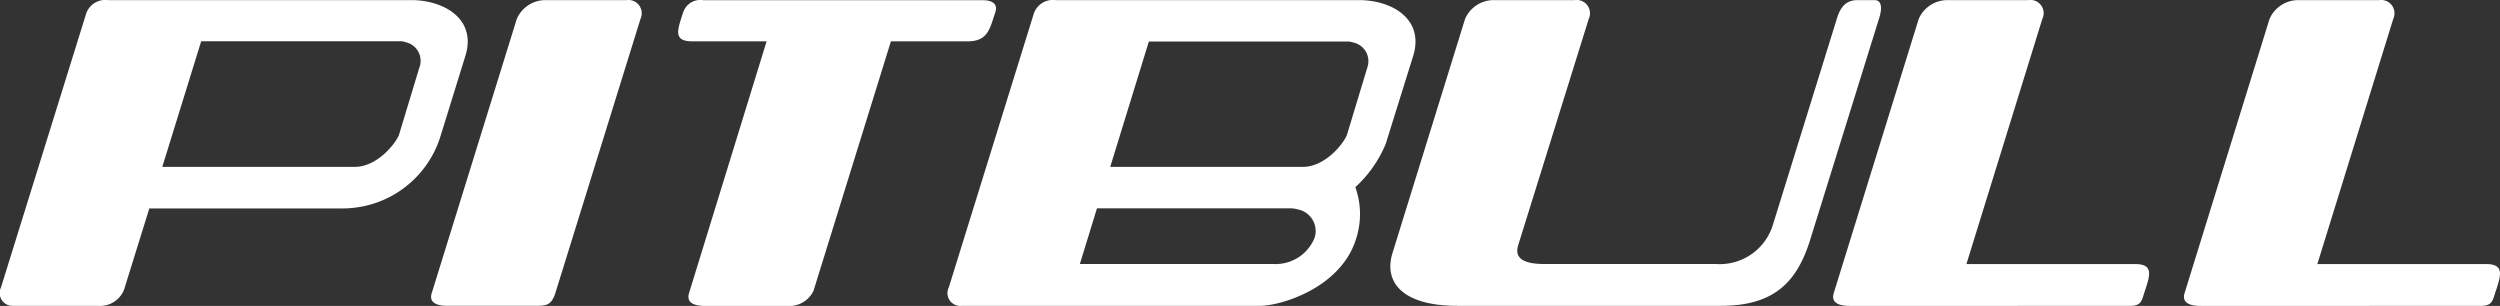
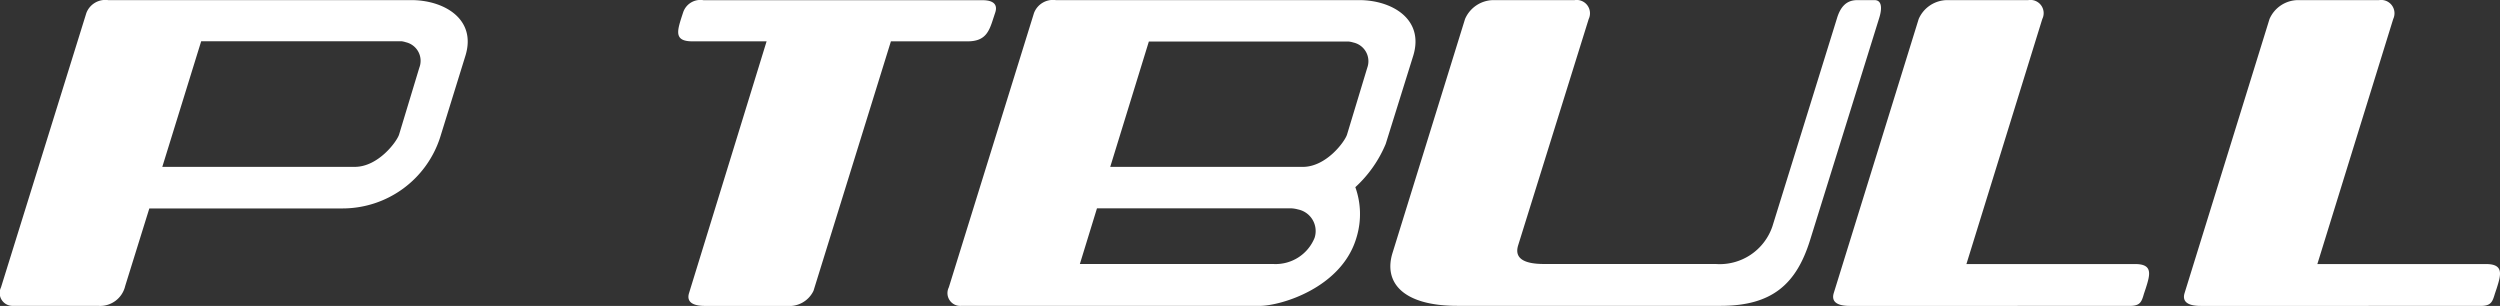
<svg xmlns="http://www.w3.org/2000/svg" id="Group_778" data-name="Group 778" width="189.316" height="23.169" viewBox="0 0 189.316 23.169">
  <rect x="0" y="0" width="189.316" height="23.169" fill="#333333" stroke="none" />
  <defs>
    <clipPath id="clip-path">
      <rect id="Rectangle_1780" data-name="Rectangle 1780" width="189.316" height="23.169" fill="#fff" />
    </clipPath>
  </defs>
  <g id="Group_768" data-name="Group 768" transform="translate(0 0)" clip-path="url(#clip-path)">
    <path id="Path_109" data-name="Path 109" d="M9.482,21.652A1.952,1.952,0,0,1,7.418,23.16H1.012a.973.973,0,0,1-.936-1.4L6.536.994A1.538,1.538,0,0,1,8.185.008H31.147c2.47,0,4.956,1.429,4.1,4.207l-1.918,6.191a7.768,7.768,0,0,1-7.35,5.378H11.308Zm2.808-9.016H26.866c1.772,0,3.176-1.9,3.353-2.441l1.534-5.067A1.443,1.443,0,0,0,30.74,3.2a1.907,1.907,0,0,0-.306-.073h-15.2Z" transform="translate(0 0)" fill="#fff" />
-     <path id="Path_110" data-name="Path 110" d="M49.039,1.441A2.367,2.367,0,0,1,51.2.012H57.34a1.01,1.01,0,0,1,1.066,1.429L52,22.072c-.322,1.091-.713,1.091-1.649,1.091H43.807c-.99,0-1.419-.337-1.2-.986Z" transform="translate(-9.906 -0.004)" fill="#fff" />
    <path id="Path_111" data-name="Path 111" d="M73.637,3.131H68.006c-1.358,0-1.143-.754-.829-1.766l.146-.443A1.377,1.377,0,0,1,68.858.016H89.986c.767,0,1.166.284.974.906l-.146.443c-.322,1.012-.591,1.766-1.949,1.766H83.051L77.189,22.023a2.027,2.027,0,0,1-2,1.144H68.98c-1,0-1.419-.337-1.212-.986Z" transform="translate(-15.585 -0.001)" fill="#fff" />
-     <path id="Path_112" data-name="Path 112" d="M100.077.994a1.538,1.538,0,0,1,1.649-.986H124.7c2.47,0,4.948,1.429,4.1,4.207L126.714,10.9a9.275,9.275,0,0,1-2.3,3.274,6.045,6.045,0,0,1,.123,3.691l-.061.205c-1.151,3.744-5.715,5.093-7.311,5.093h-22.6a.969.969,0,0,1-.936-1.4Zm3.475,19h14.707a3.18,3.18,0,0,0,3.069-1.984,1.669,1.669,0,0,0-1.266-2.152,2.257,2.257,0,0,0-.537-.083H104.849Zm2.3-7.356H120.43c1.78,0,3.176-1.9,3.353-2.441l1.534-5.067a1.45,1.45,0,0,0-1.05-1.91,1.928,1.928,0,0,0-.354-.074H108.777Z" transform="translate(-21.779 0)" fill="#fff" />
+     <path id="Path_112" data-name="Path 112" d="M100.077.994a1.538,1.538,0,0,1,1.649-.986H124.7c2.47,0,4.948,1.429,4.1,4.207L126.714,10.9a9.275,9.275,0,0,1-2.3,3.274,6.045,6.045,0,0,1,.123,3.691l-.061.205c-1.151,3.744-5.715,5.093-7.311,5.093h-22.6a.969.969,0,0,1-.936-1.4Zm3.475,19h14.707a3.18,3.18,0,0,0,3.069-1.984,1.669,1.669,0,0,0-1.266-2.152,2.257,2.257,0,0,0-.537-.083H104.849Zm2.3-7.356H120.43c1.78,0,3.176-1.9,3.353-2.441l1.534-5.067a1.45,1.45,0,0,0-1.05-1.91,1.928,1.928,0,0,0-.354-.074H108.777" transform="translate(-21.779 0)" fill="#fff" />
    <path id="Path_113" data-name="Path 113" d="M146.92,18.566c-.338,1.065.545,1.429,1.964,1.429h12.988a4.211,4.211,0,0,0,4.3-2.858l4.879-15.723c.261-.886.721-1.4,1.534-1.4h1.327c.483,0,.621.5.33,1.4l-5.217,16.762c-1.028,3.307-2.846,4.988-6.767,4.988H142.31c-4.158,0-5.593-1.793-4.91-4l5.493-17.721A2.367,2.367,0,0,1,145.056.012h6.137a1.01,1.01,0,0,1,1.066,1.429Z" transform="translate(-31.951 -0.004)" fill="#fff" />
    <path id="Path_114" data-name="Path 114" d="M187.422,1.441A2.376,2.376,0,0,1,189.586.012h6.137a1,1,0,0,1,1.059,1.429L191.036,20h12.781c1.358,0,1.128.8.806,1.819l-.146.437c-.184.661-.315.913-1.1.913H182.206c-1,0-1.419-.337-1.212-.986Z" transform="translate(-42.126 -0.004)" fill="#fff" />
    <path id="Path_115" data-name="Path 115" d="M222.052,1.441A2.376,2.376,0,0,1,224.216.012h6.137a1.01,1.01,0,0,1,1.066,1.429L225.674,20h12.774c1.358,0,1.135.8.813,1.819l-.146.437c-.192.661-.322.913-1.1.913H216.836c-1,0-1.419-.337-1.212-.986Z" transform="translate(-50.189 -0.004)" fill="#fff" />
  </g>
</svg>